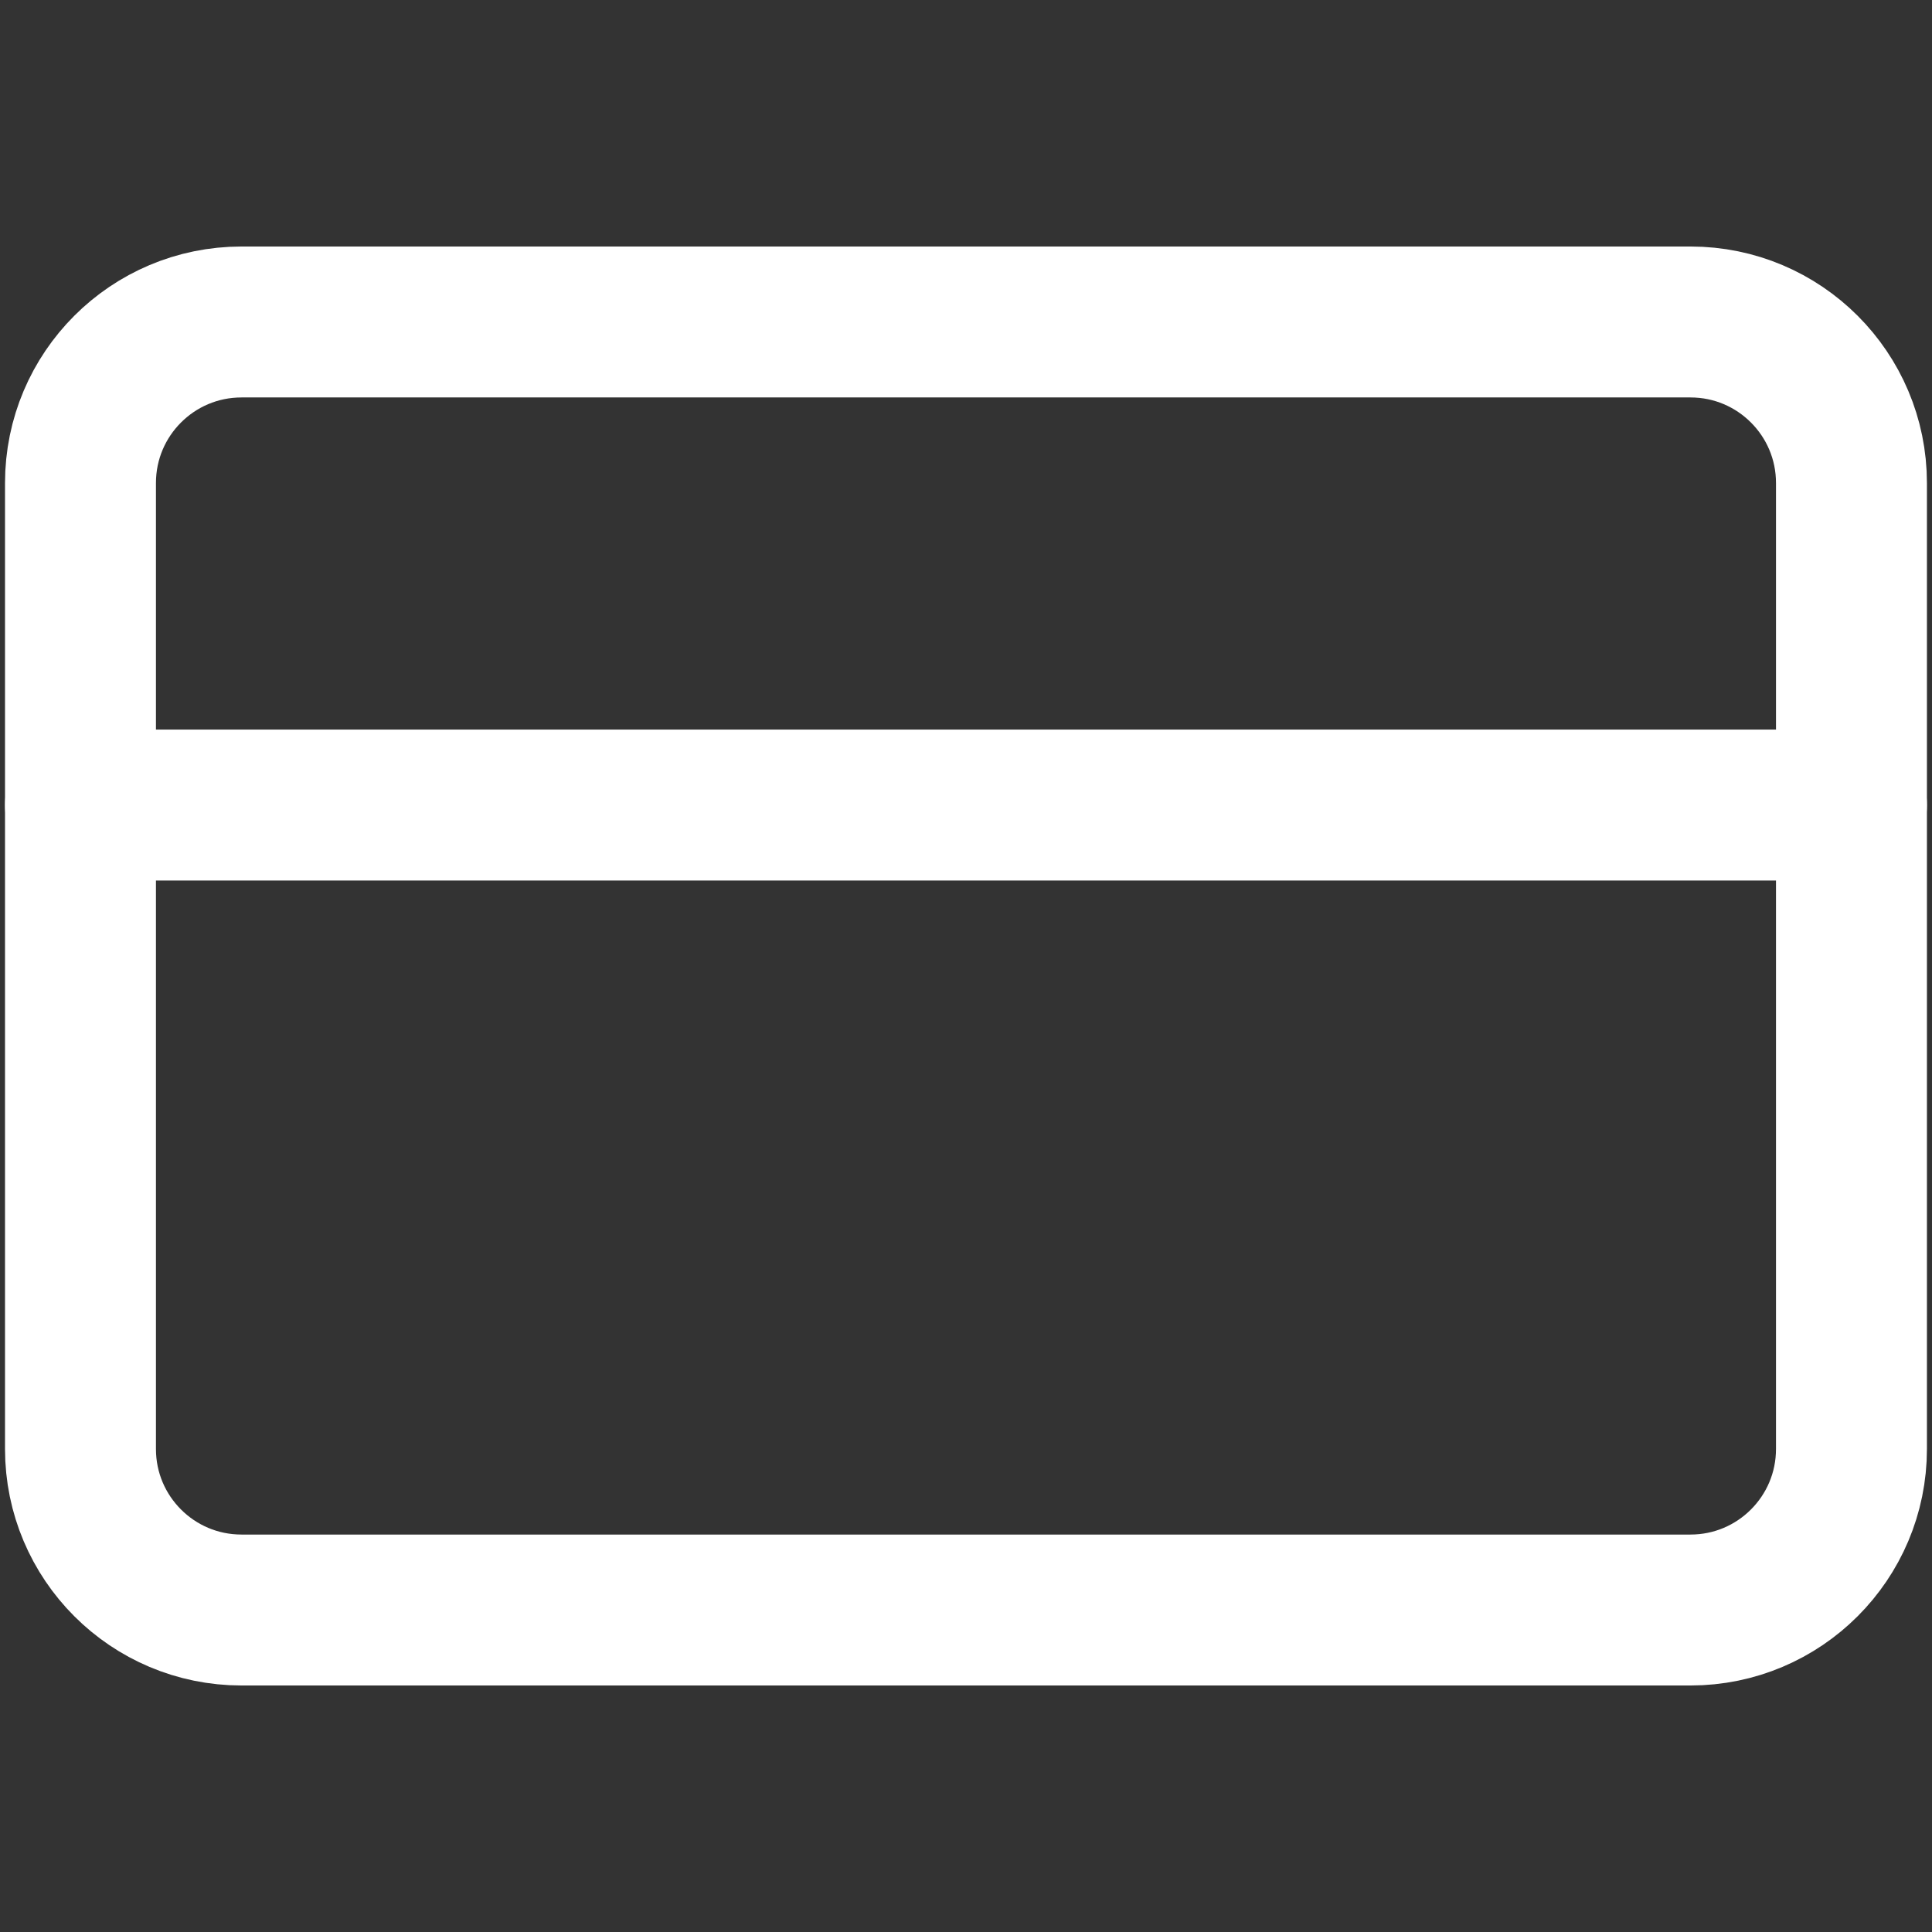
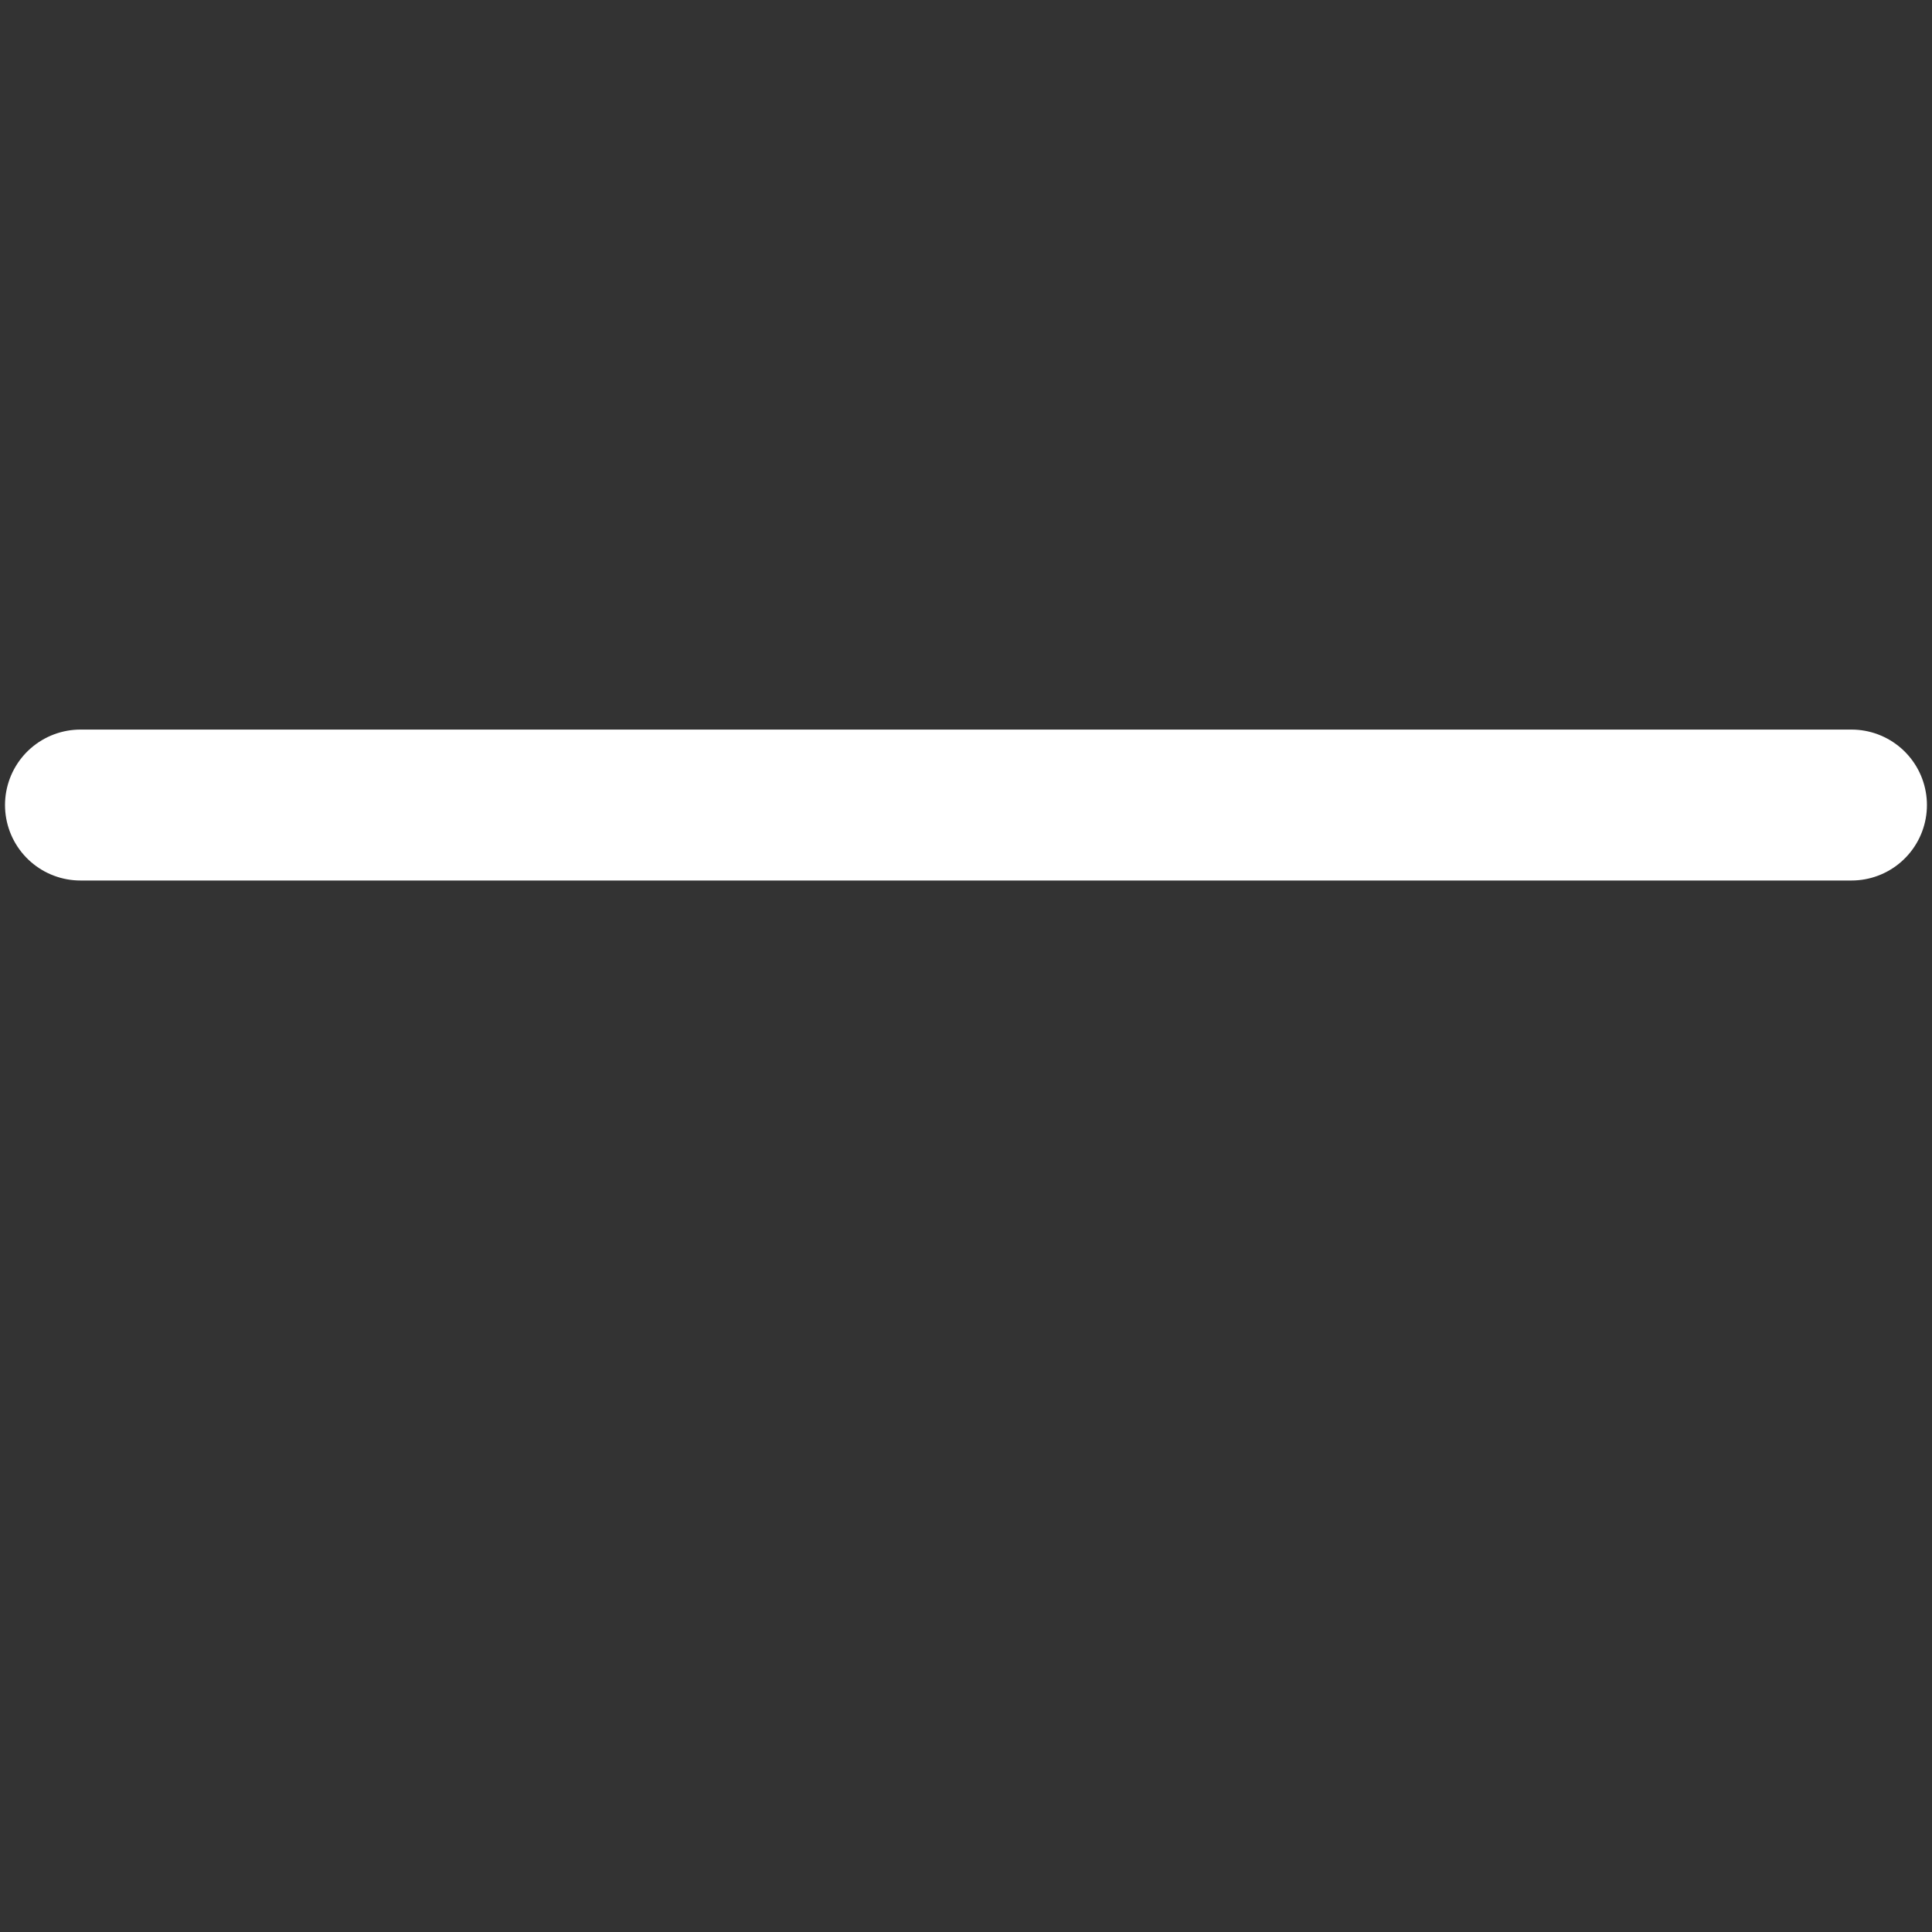
<svg xmlns="http://www.w3.org/2000/svg" width="32" height="32" viewBox="0 0 32 32" fill="none">
  <rect x="0" y="0" width="32" height="32" fill="#333333" stroke="none" />
-   <path d="M28 5.333H4C2.527 5.333 1.333 6.527 1.333 8V24C1.333 25.473 2.527 26.667 4 26.667H28C29.472 26.667 30.666 25.473 30.666 24V8C30.666 6.527 29.472 5.333 28 5.333Z" stroke="white" stroke-width="2.5" stroke-linecap="round" stroke-linejoin="round" />
  <path d="M1.333 13.334H30.666" stroke="white" stroke-width="2.5" stroke-linecap="round" stroke-linejoin="round" />
</svg>